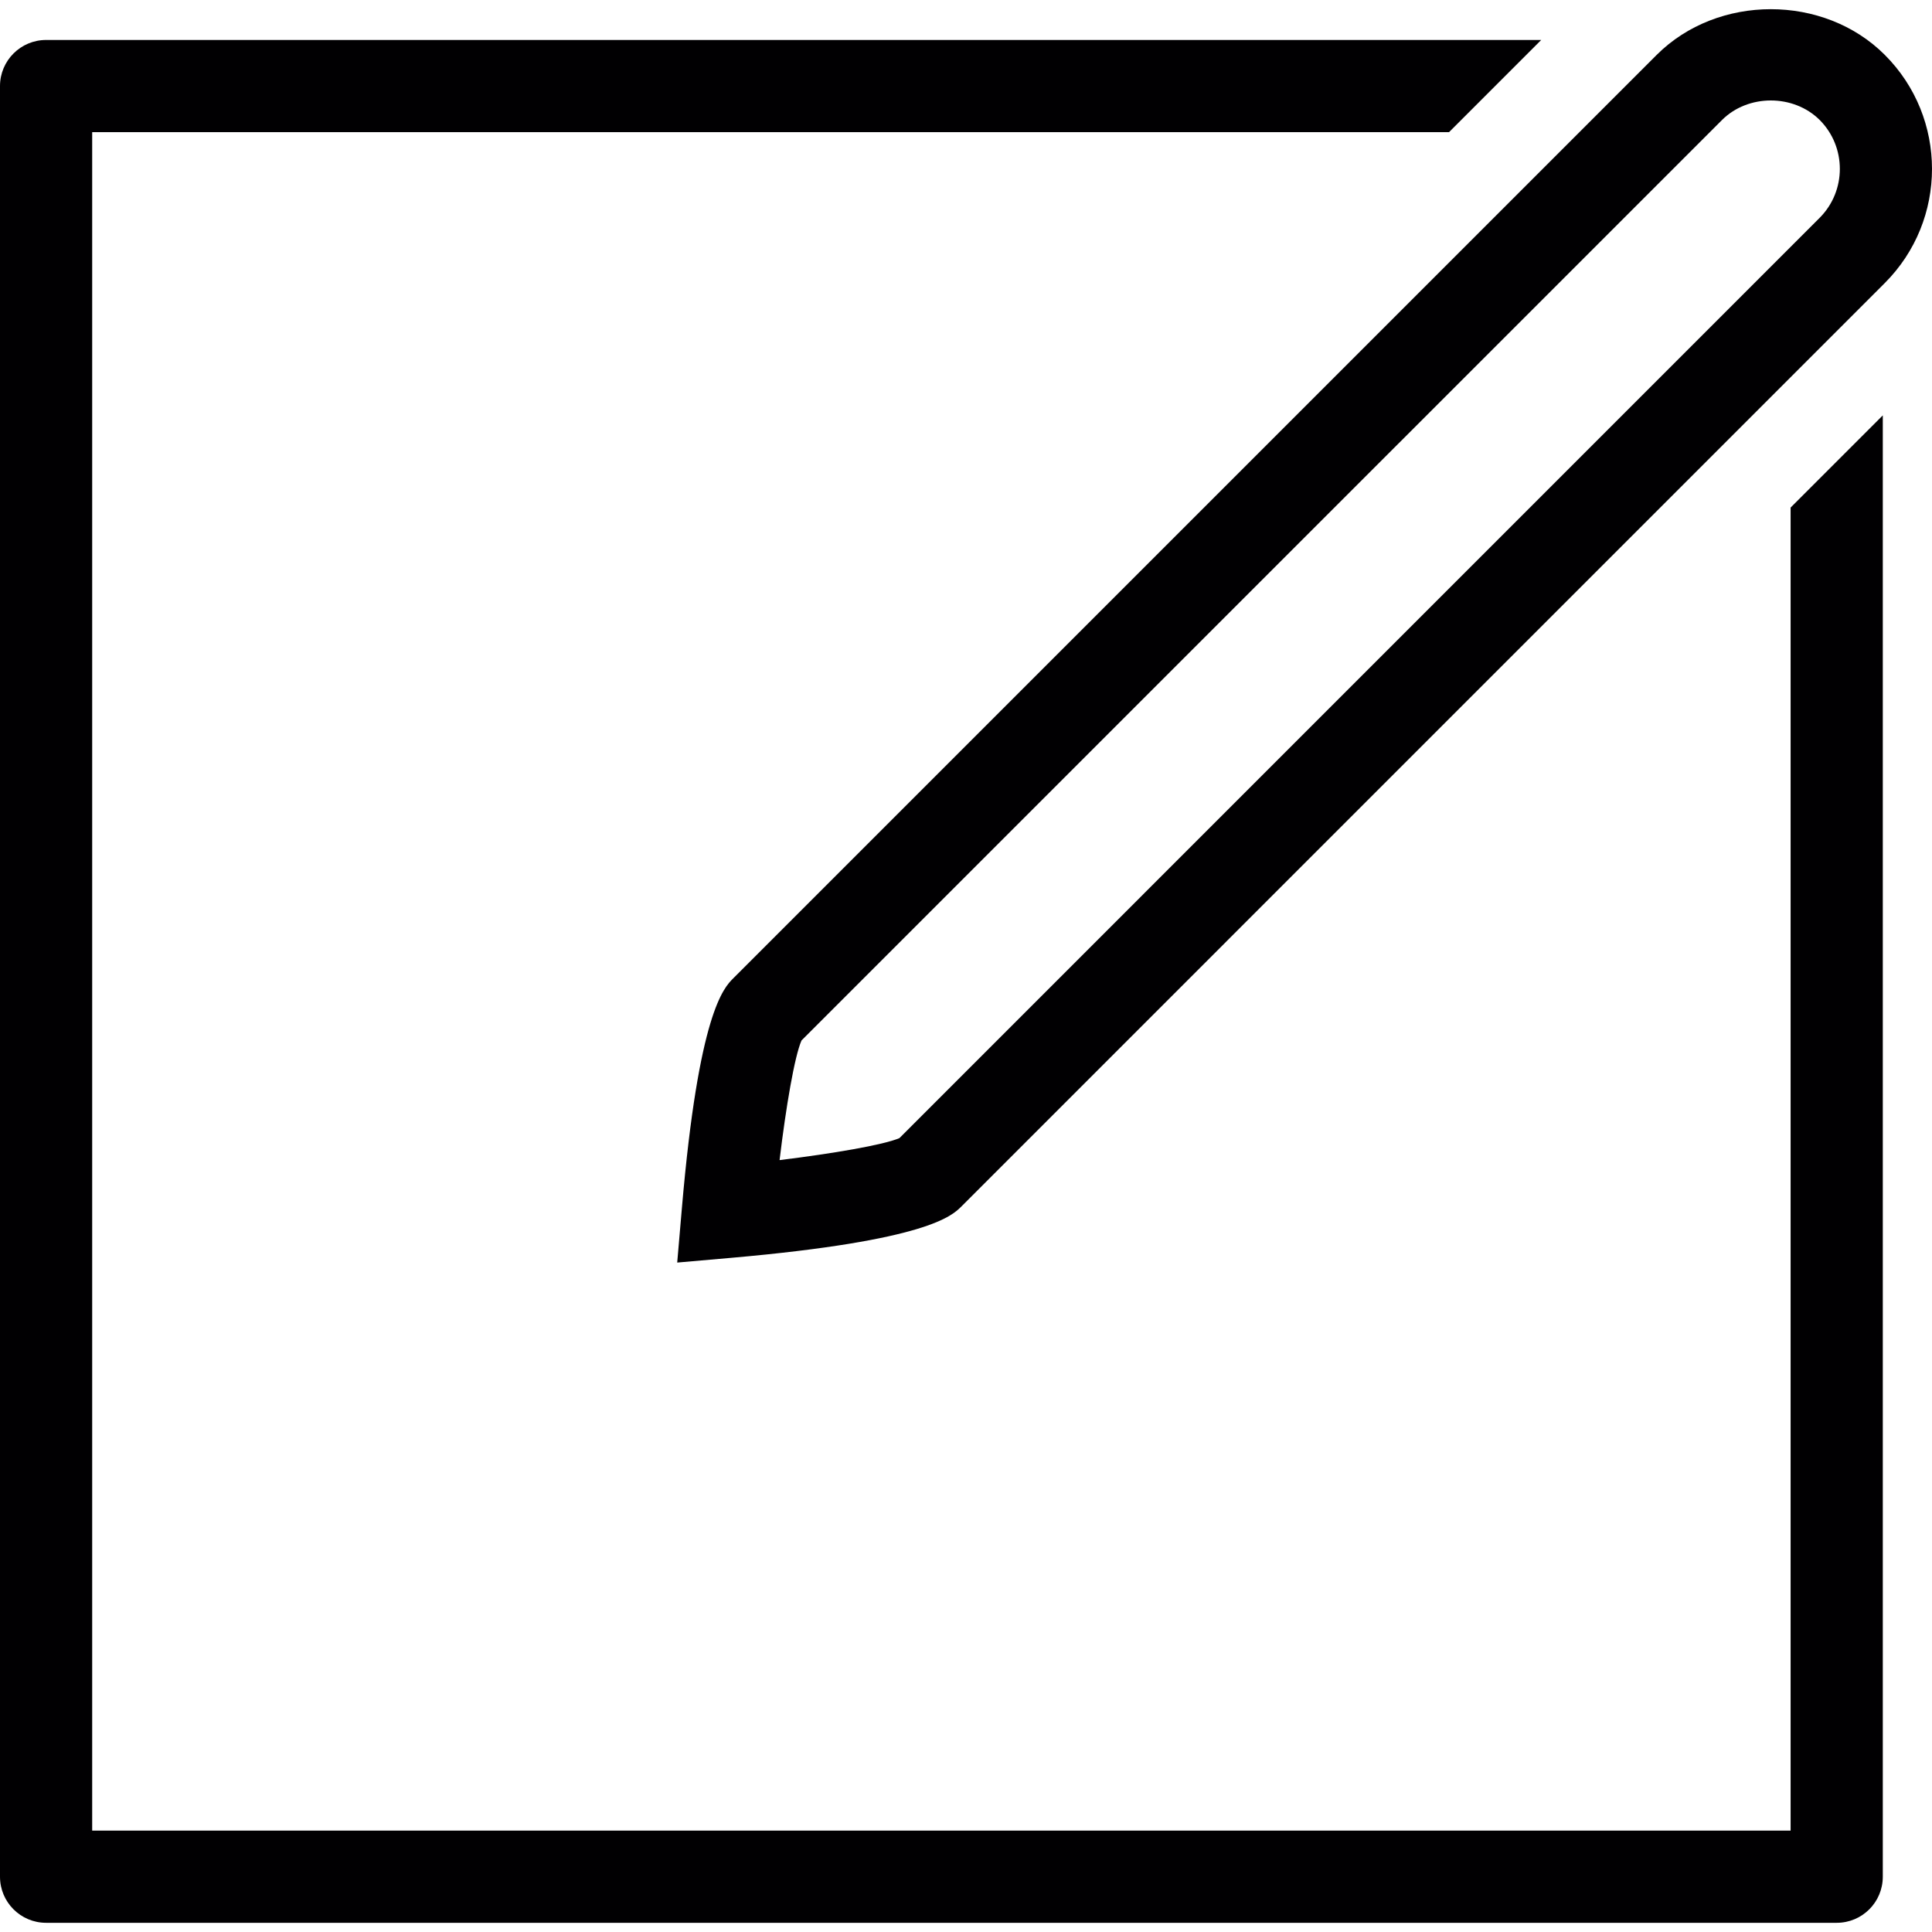
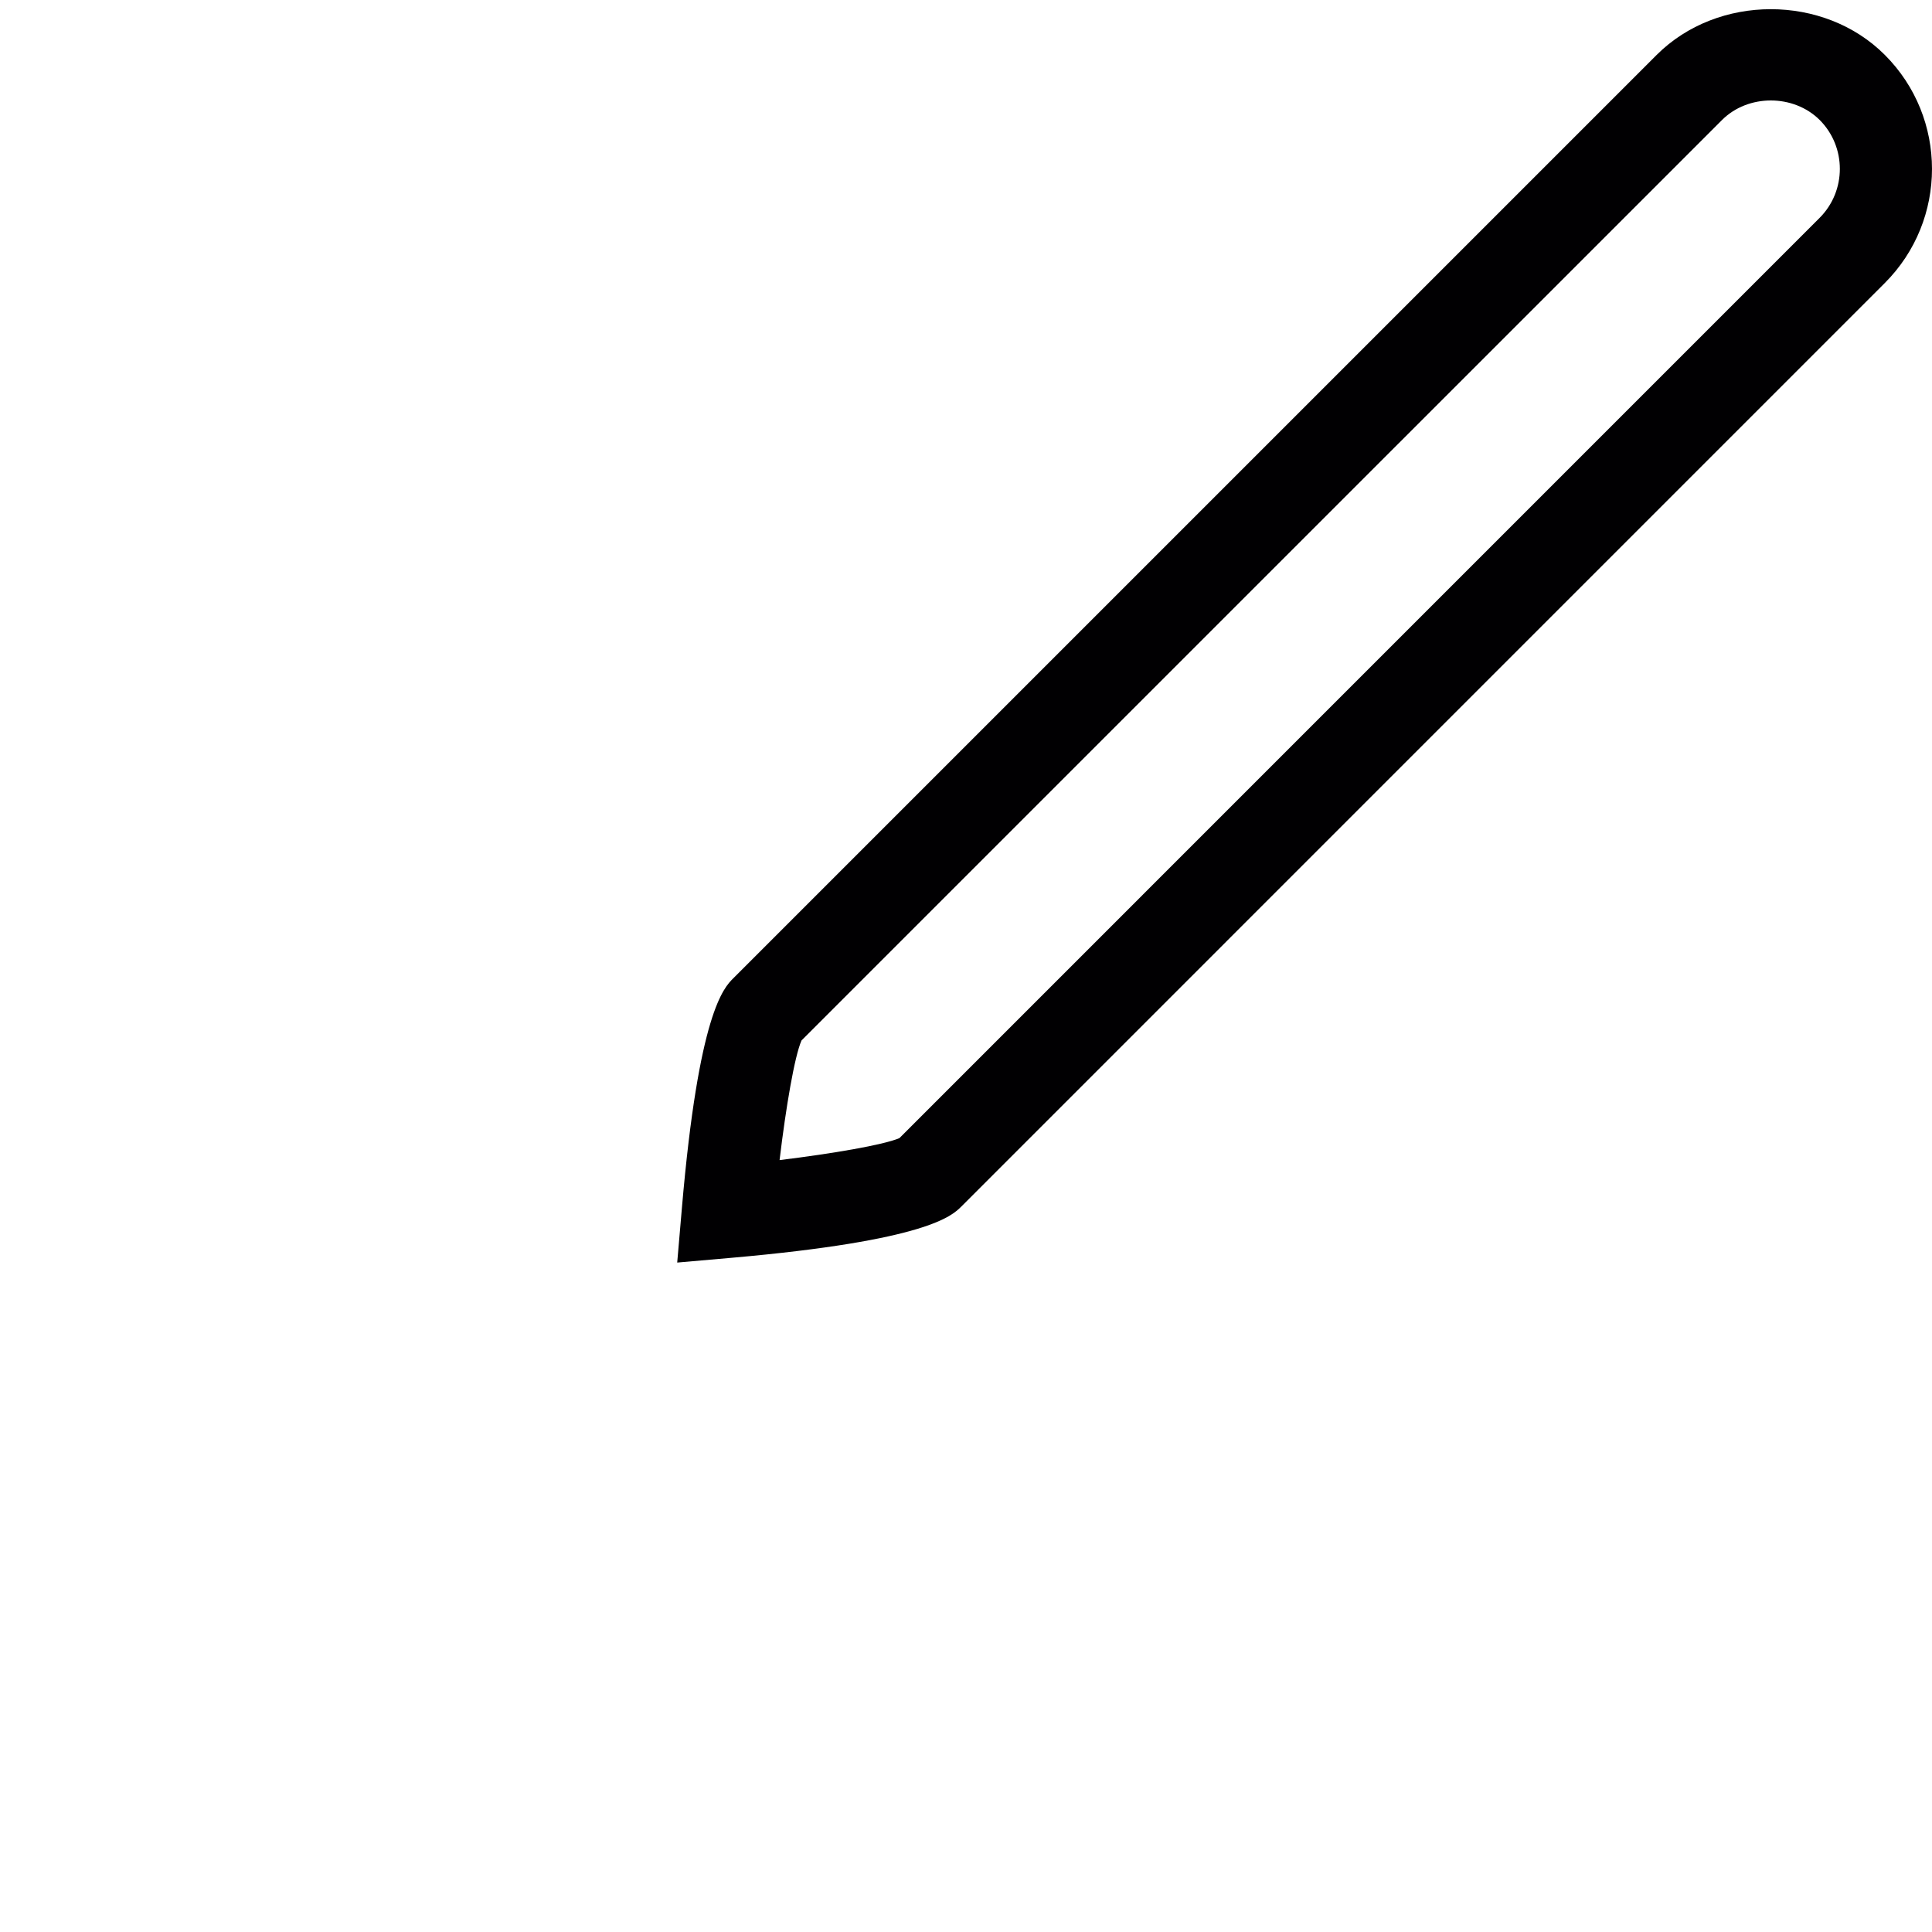
<svg xmlns="http://www.w3.org/2000/svg" height="800px" width="800px" version="1.1" id="Capa_1" viewBox="0 0 340.731 340.731" xml:space="preserve">
  <g>
    <g>
      <path style="fill:#010002;" d="M332.41,9.683c-10.738-10.754-29.482-10.746-40.236,0L129.326,172.531    c-1.674,1.666-6.113,6.105-9.063,40.488l-0.829,9.649l9.64-0.845c34.457-3.032,38.822-7.397,40.472-9.039L332.402,49.92    C343.505,38.816,343.505,20.771,332.41,9.683z M320.916,38.418L158.621,200.721c-2.845,1.211-11.762,2.723-21.134,3.877    c1.122-9.356,2.634-18.273,3.869-21.102L303.692,21.169c4.601-4.601,12.624-4.601,17.241,0    C325.663,25.924,325.663,33.662,320.916,38.418z" />
-       <path style="fill:#010002;" d="M315.795,322.853H16.257V23.307h239.297l16.257-16.257H8.129C3.642,7.049,0,10.691,0,15.178    v315.803c0,4.495,3.642,8.129,8.129,8.129h315.795c4.495,0,8.129-3.633,8.129-8.129V73.257l-16.257,16.257    C315.795,89.514,315.795,322.853,315.795,322.853z" />
    </g>
  </g>
</svg>